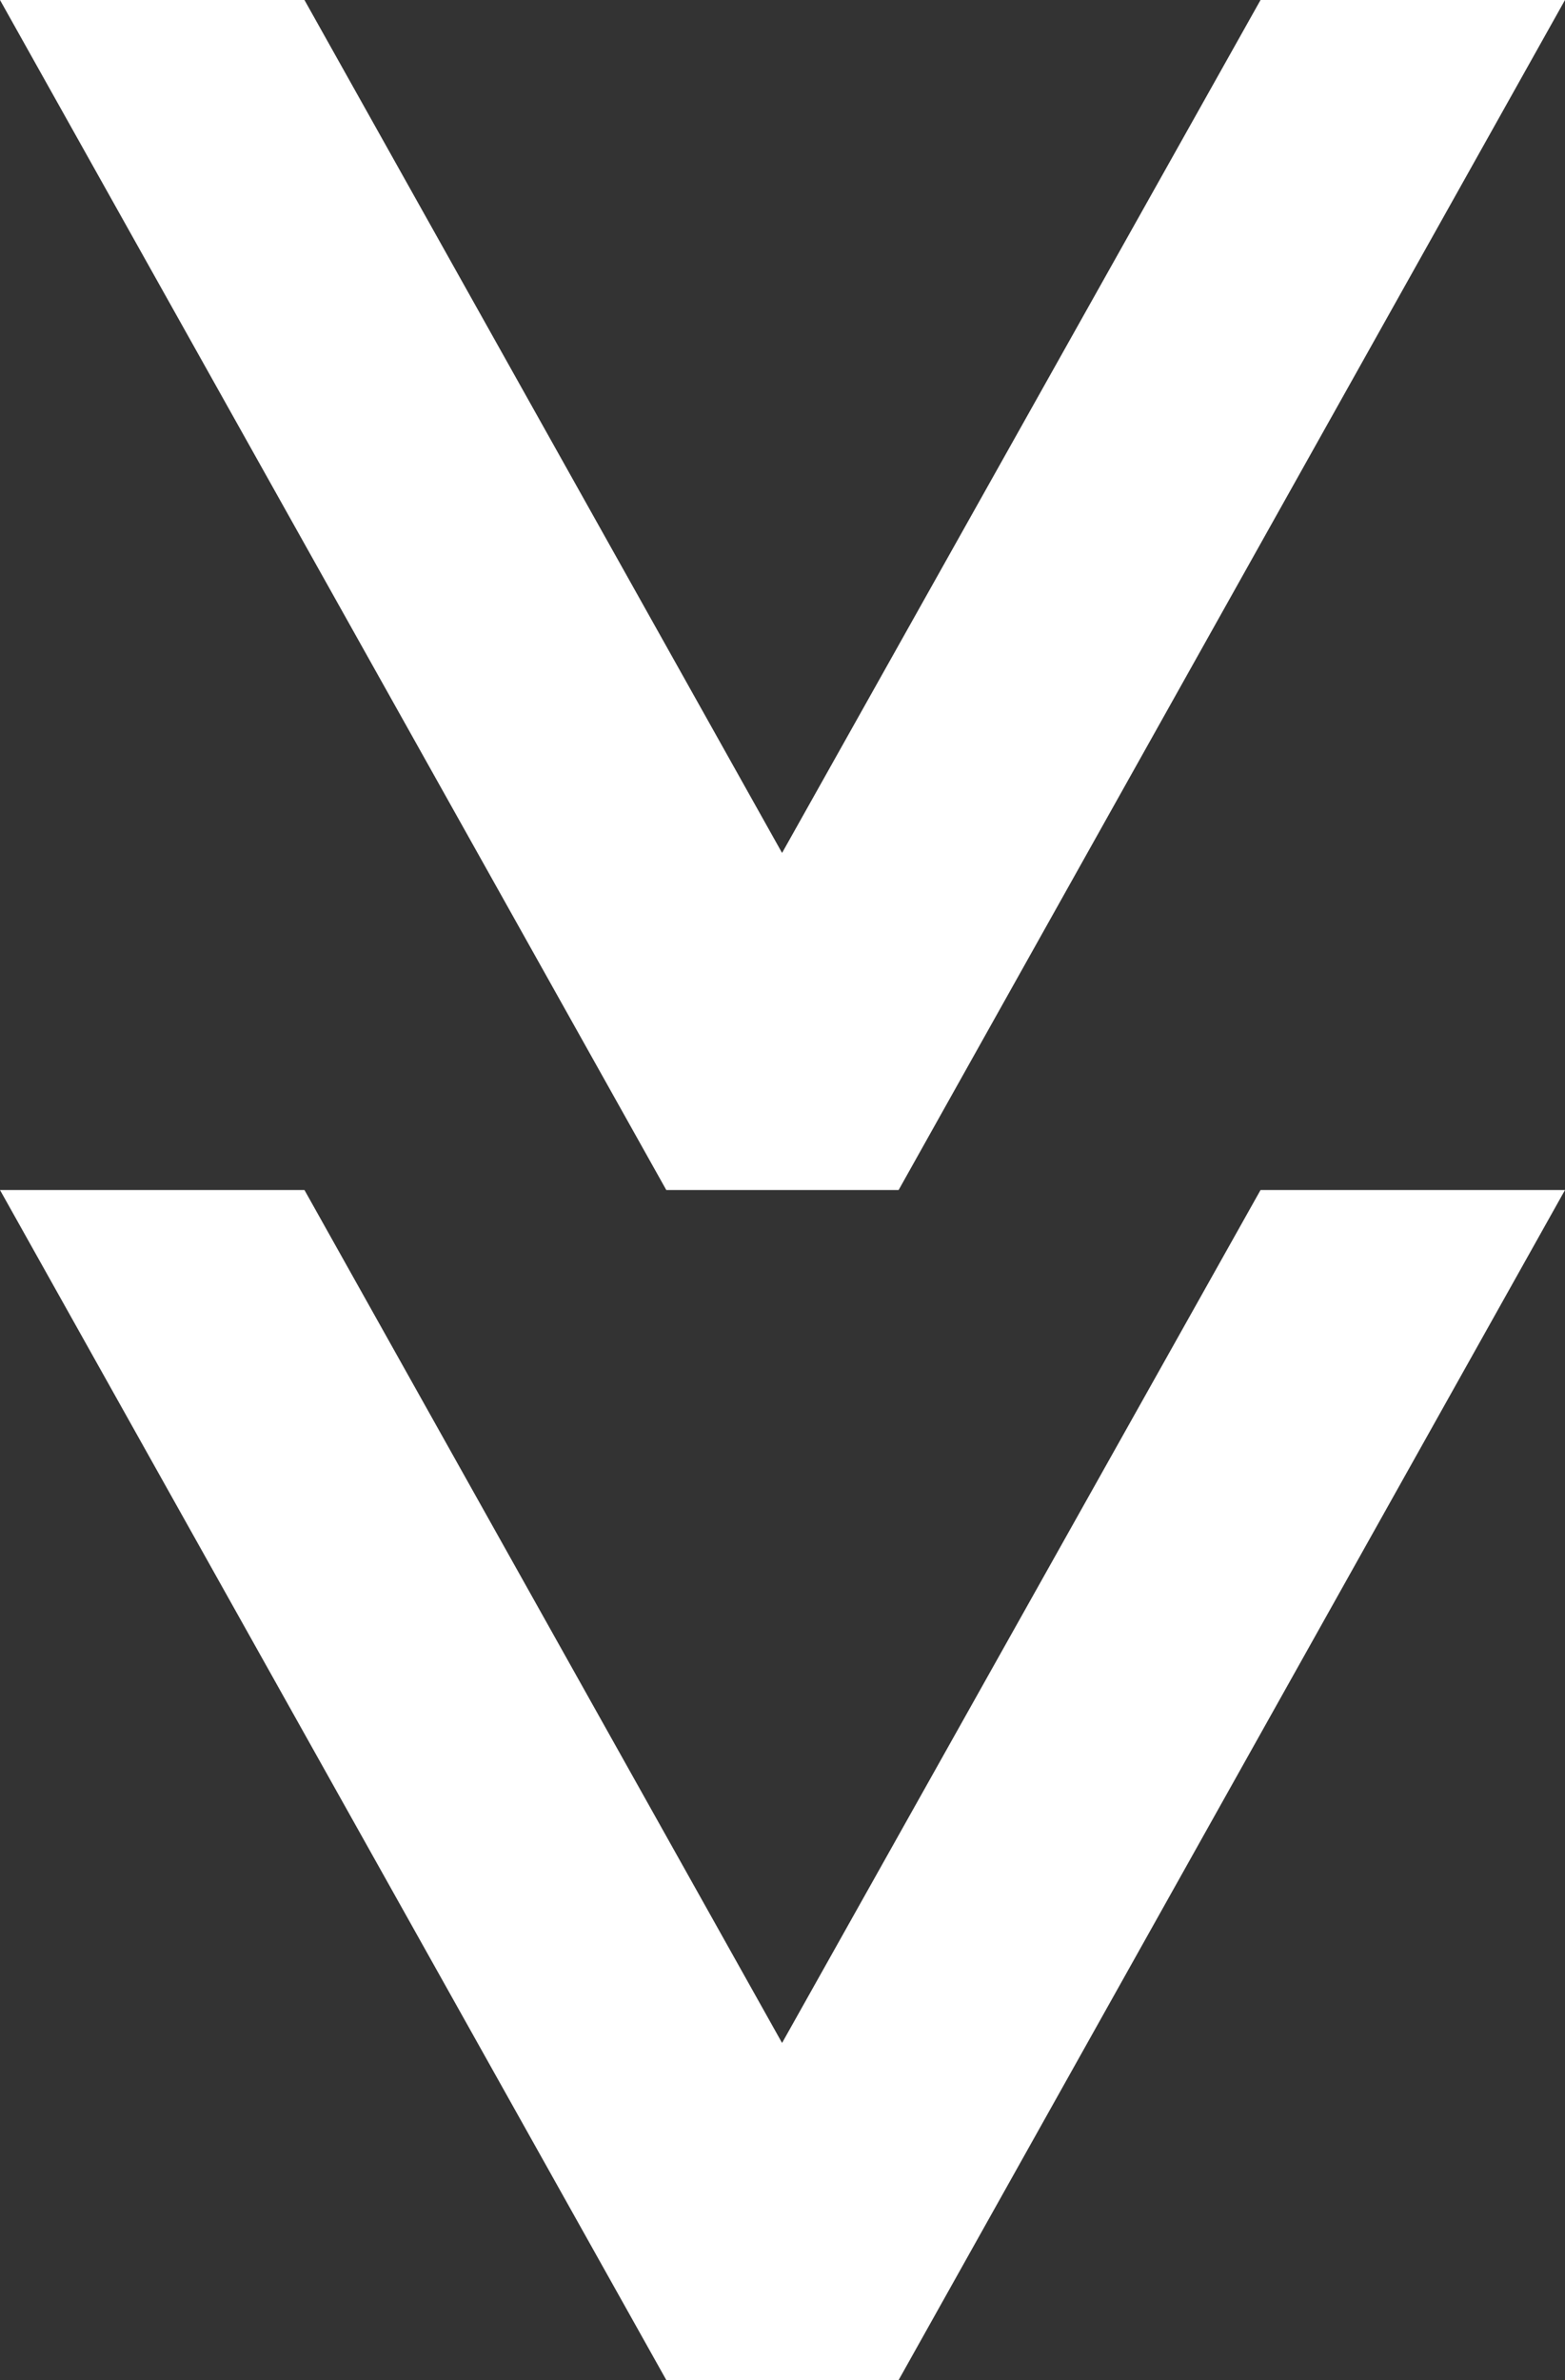
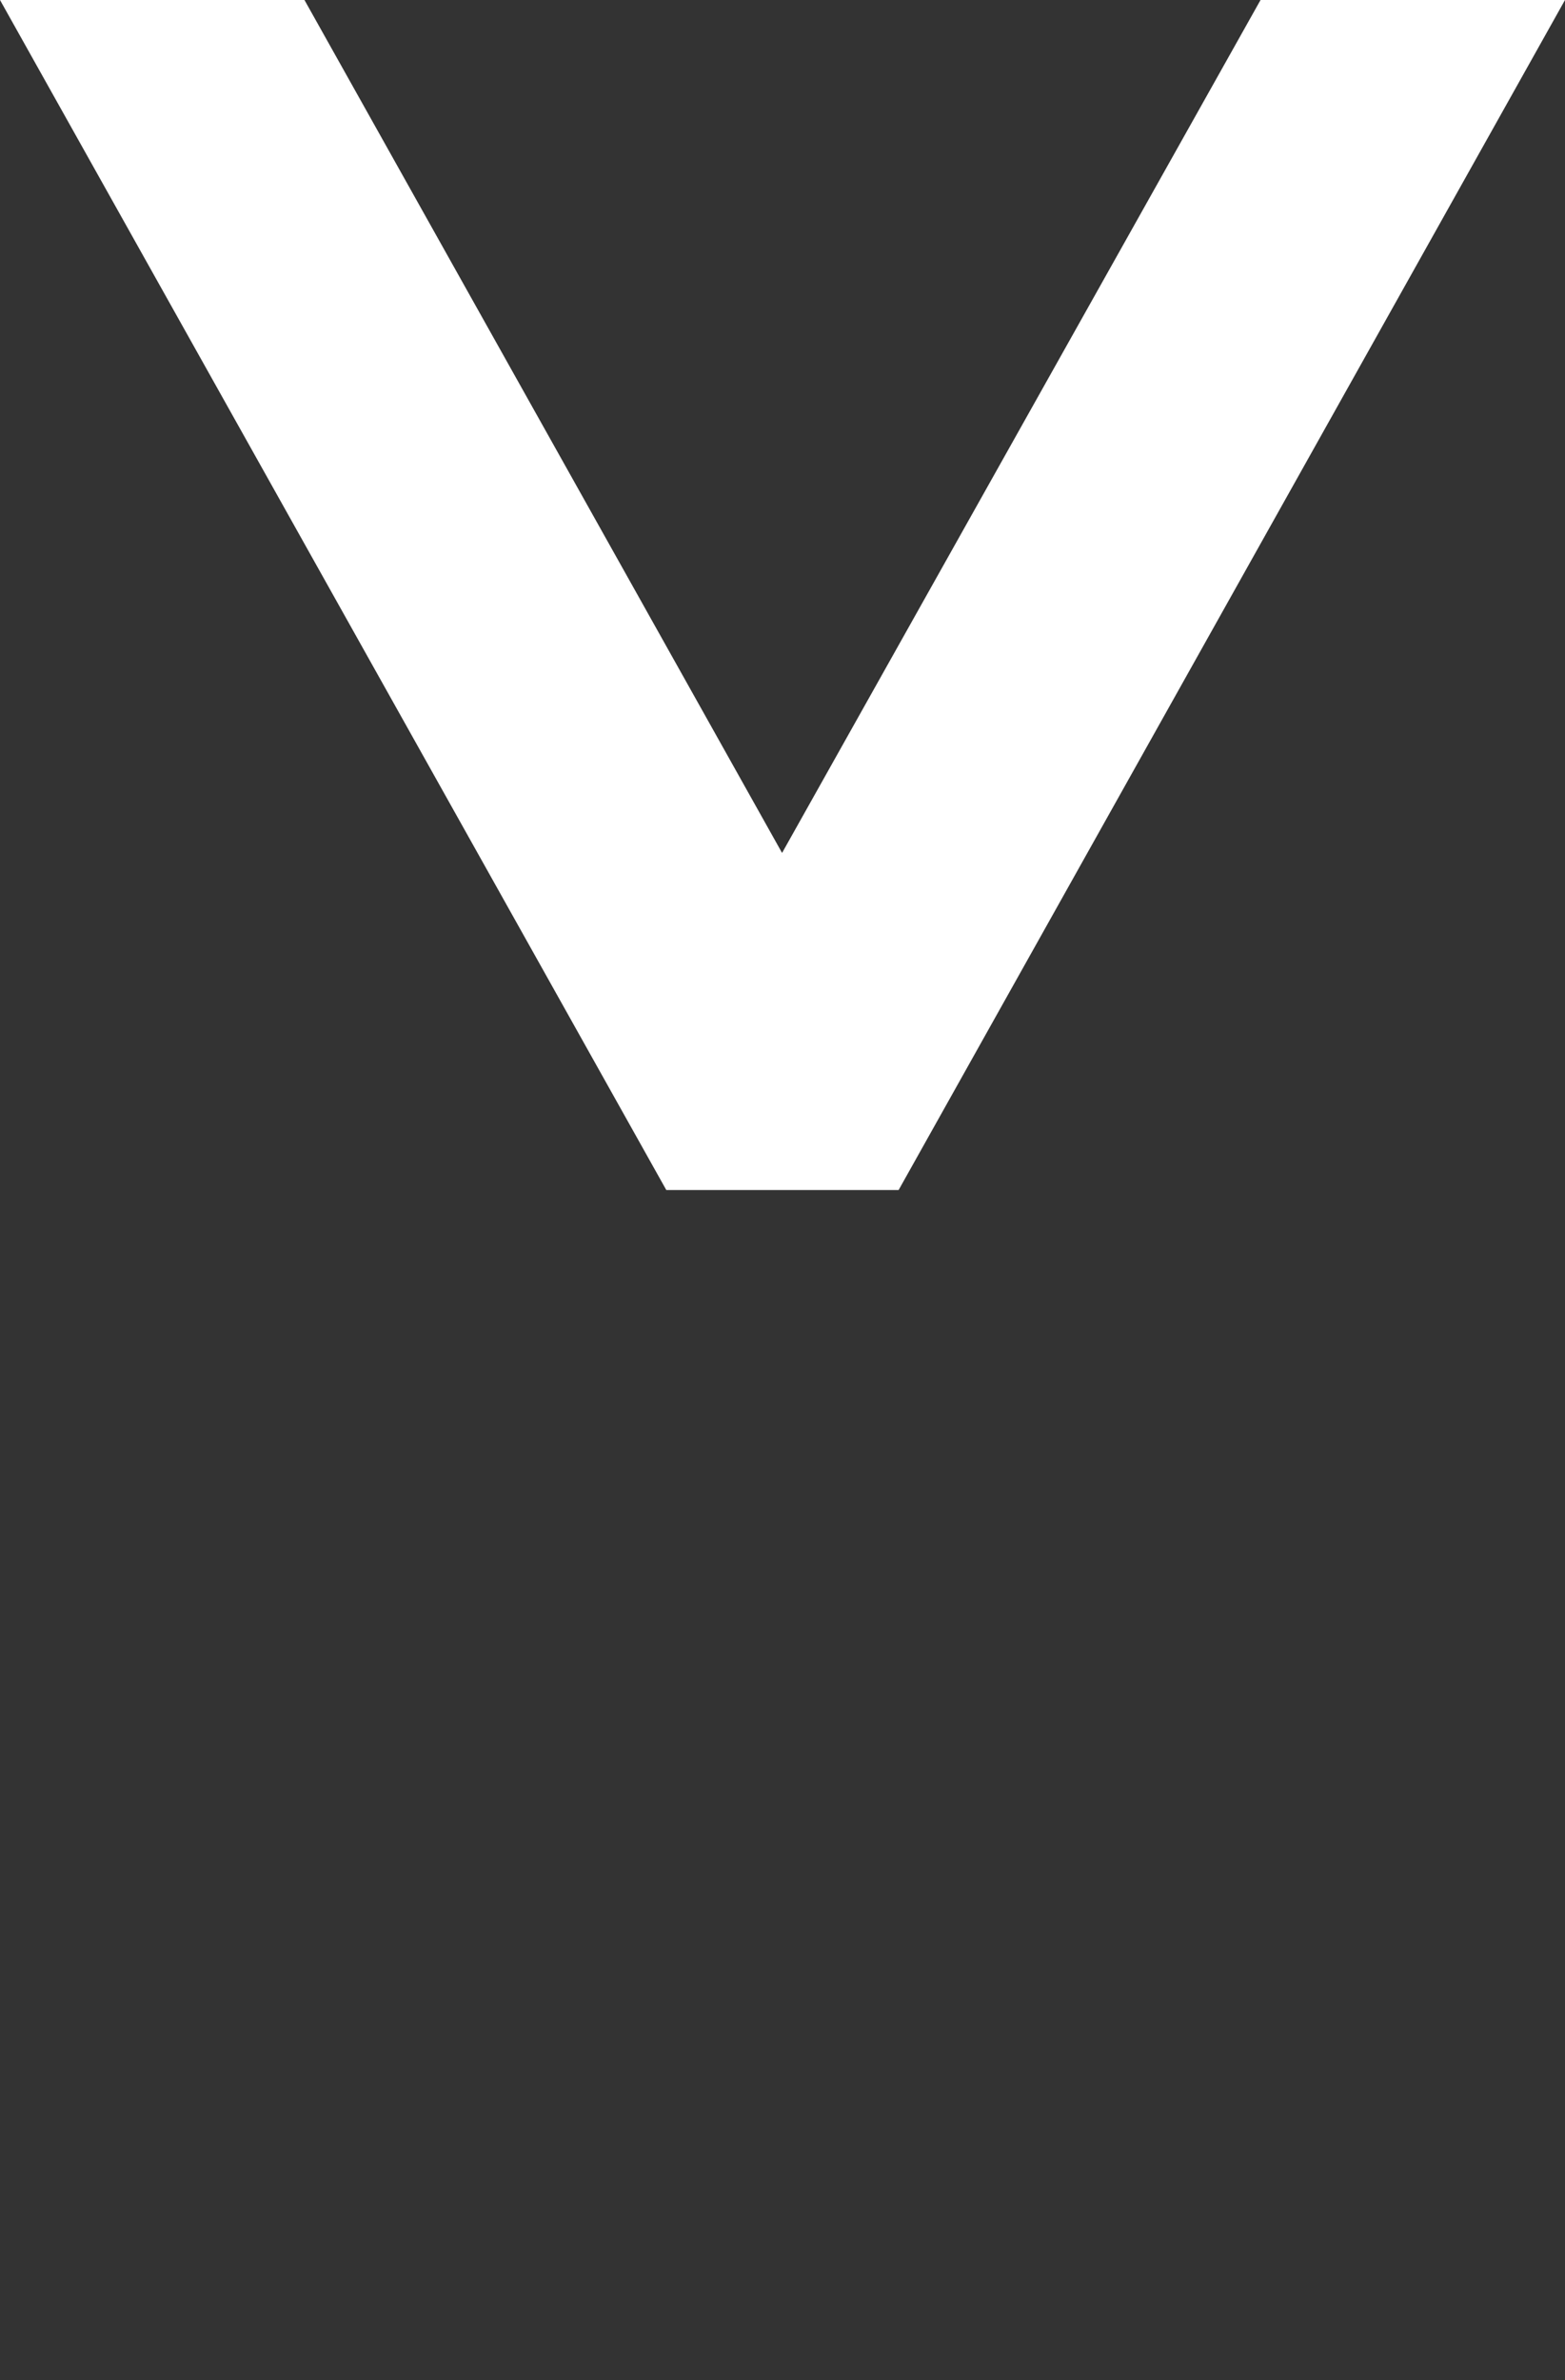
<svg xmlns="http://www.w3.org/2000/svg" width="20.047" height="30.48" viewBox="0 0 20.047 30.48">
  <rect x="0" y="0" width="20.047" height="30.48" fill="#333333" stroke="none" />
  <g transform="translate(-1073 -1001.52)">
-     <path d="M20.047,15.24h-3.9L10.029,4.317,3.9,15.24H0L8.536,0h2.976Z" transform="translate(1093.047 1032) rotate(180)" fill="#fff" />
    <path d="M20.047,15.24h-3.9L10.029,4.317,3.9,15.24H0L8.536,0h2.976Z" transform="translate(1093.047 1016.76) rotate(180)" fill="#fff" />
  </g>
</svg>